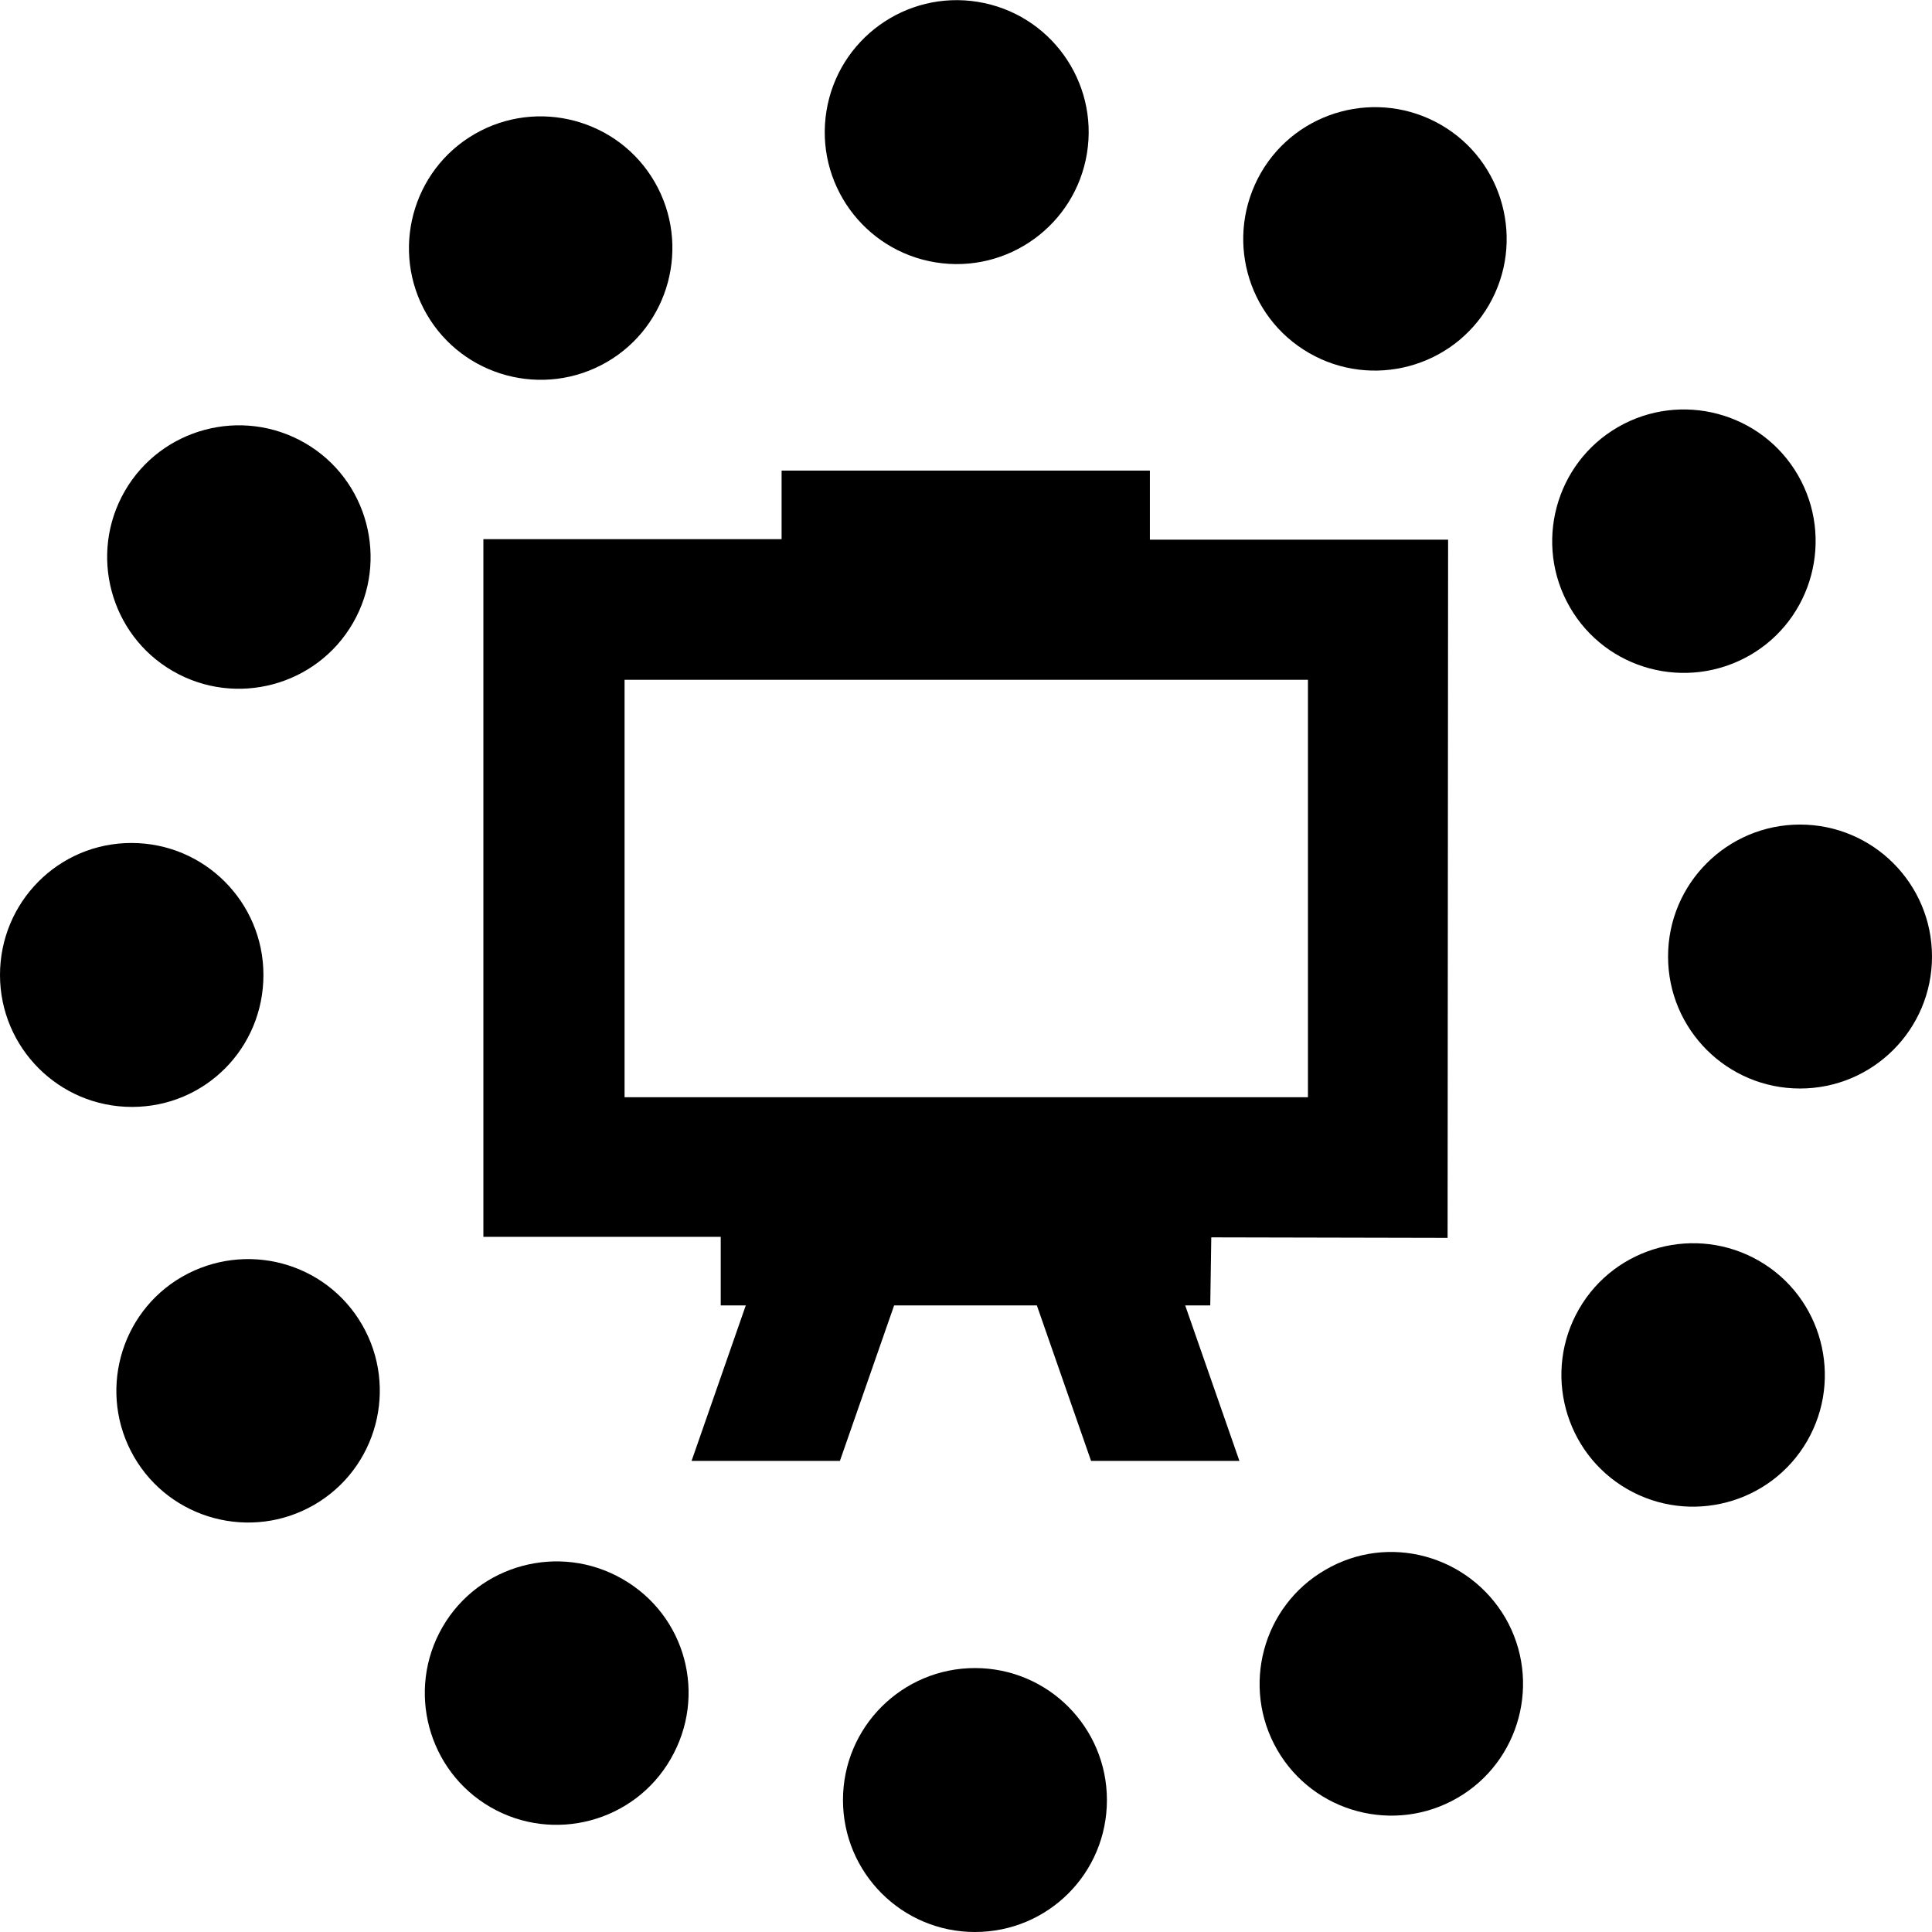
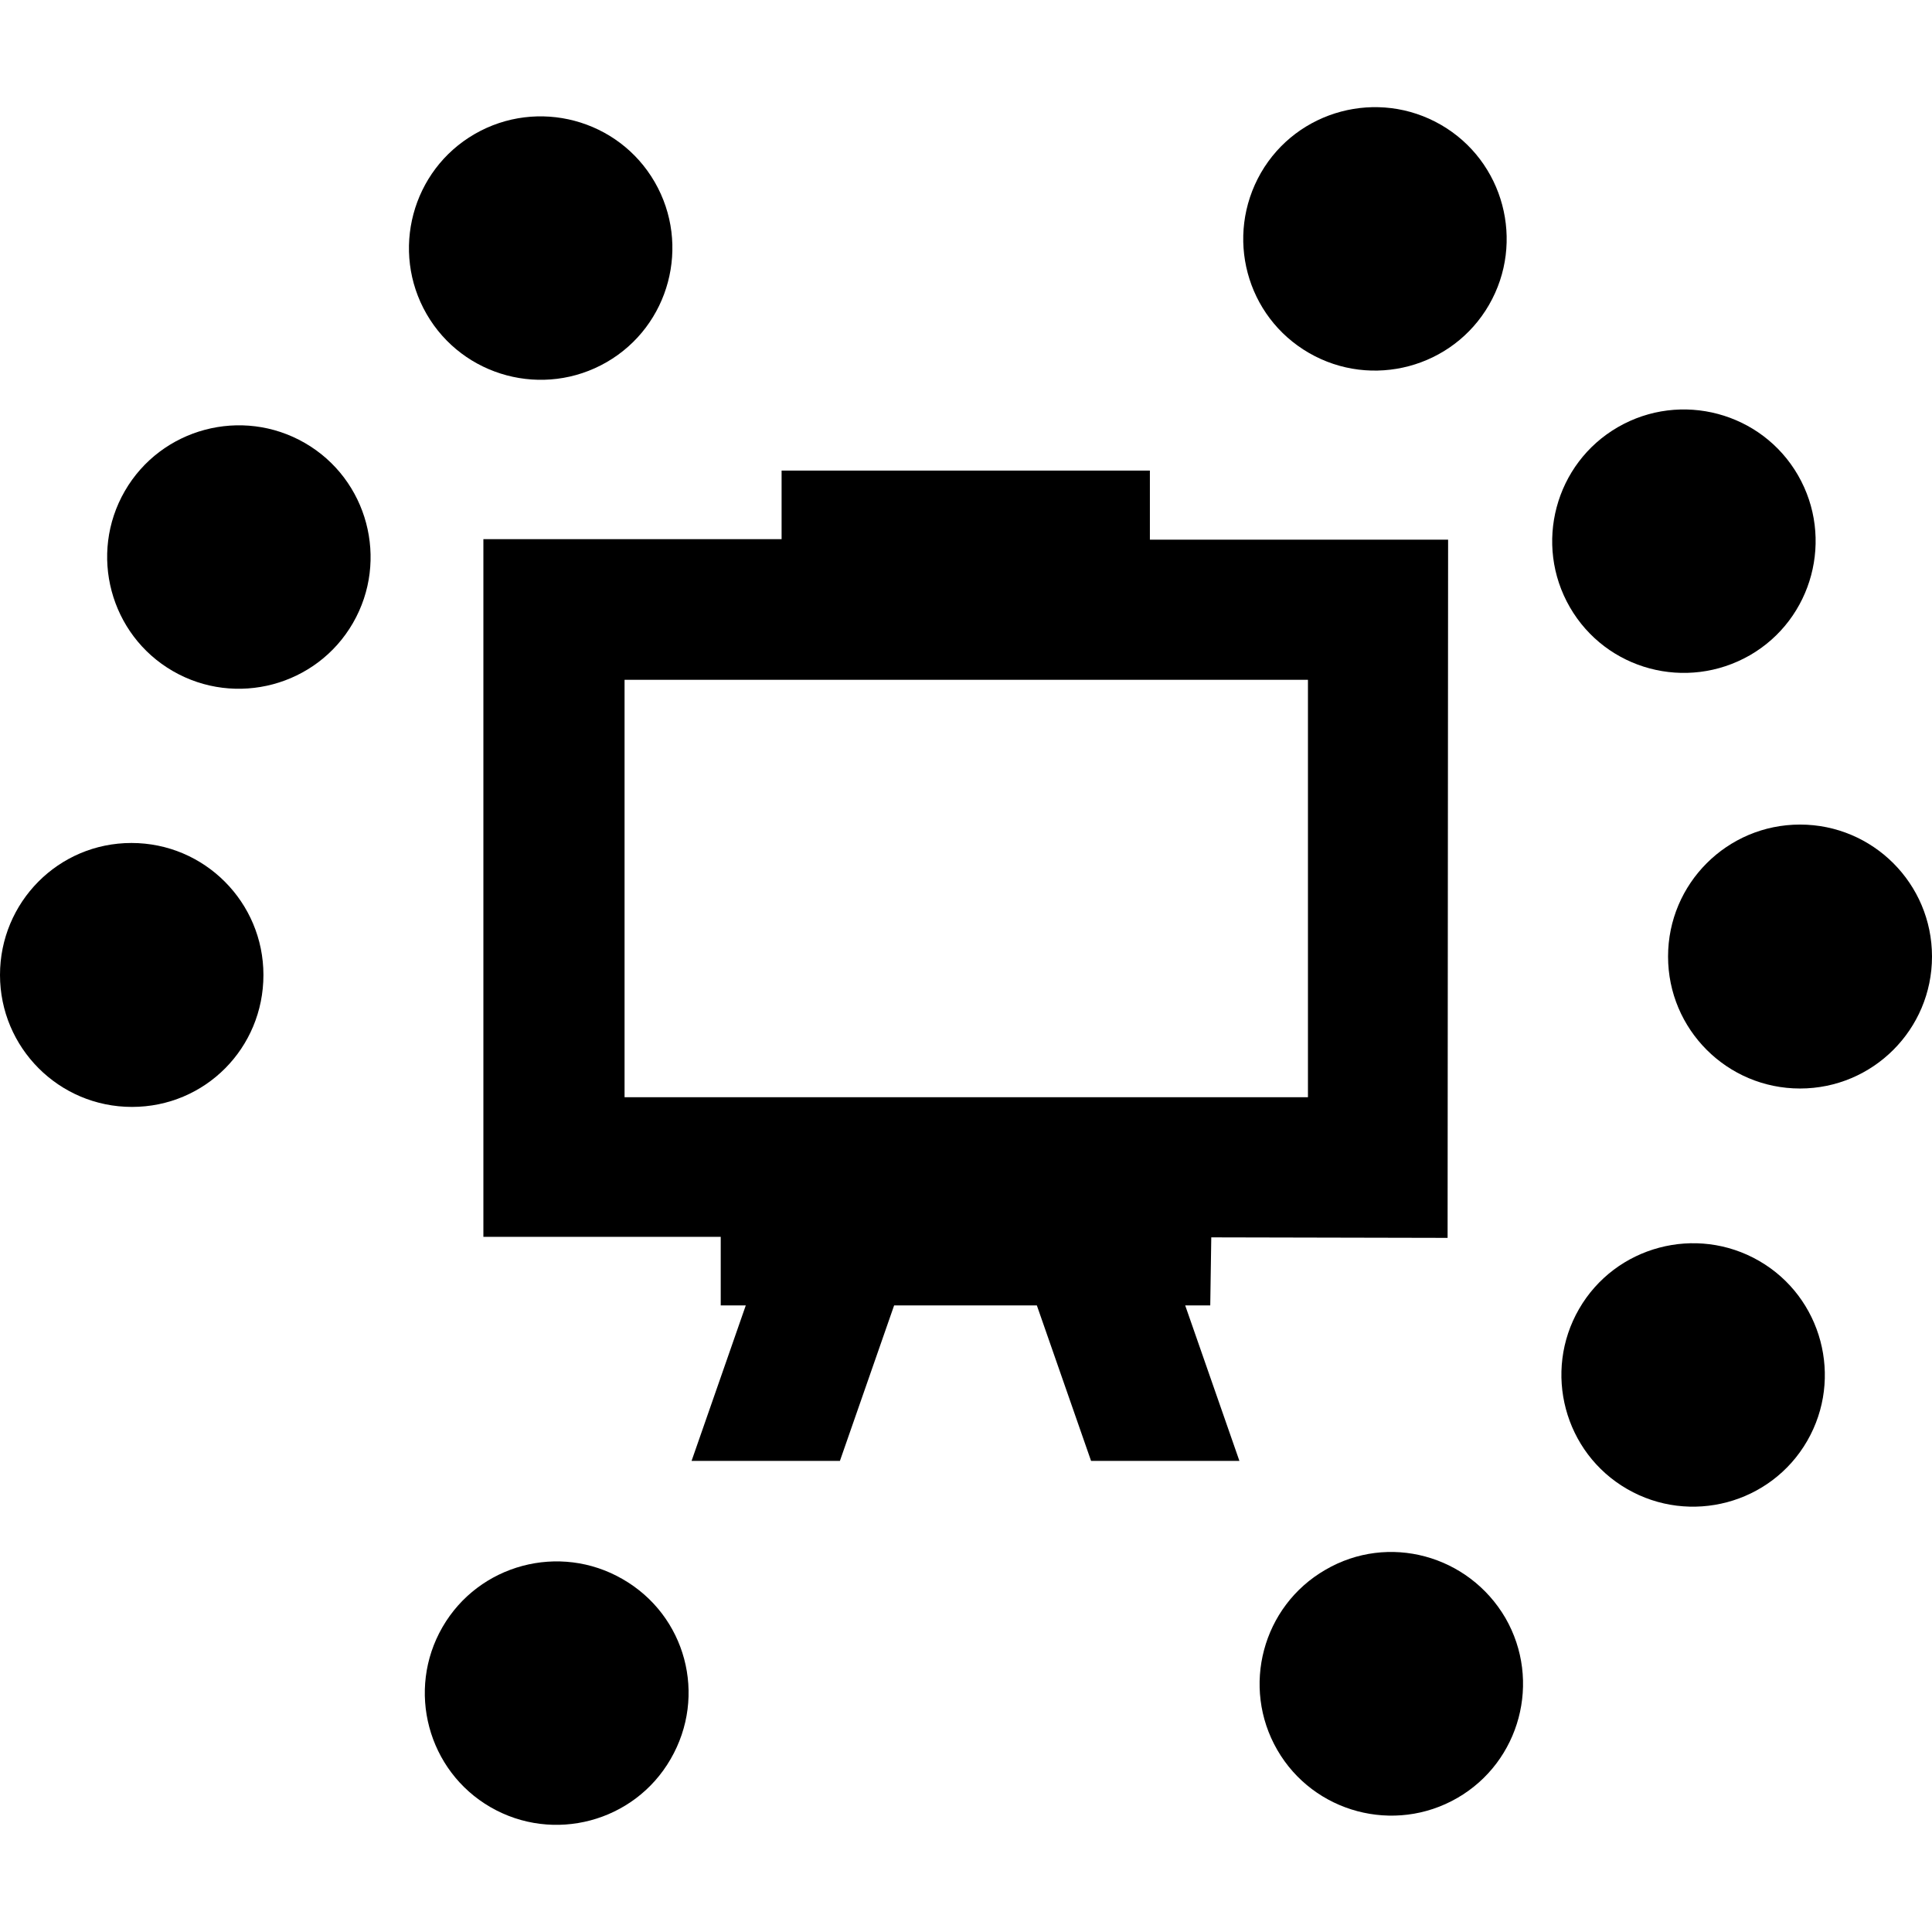
<svg xmlns="http://www.w3.org/2000/svg" version="1.1" id="uuid-6038d6d8-397a-43be-8890-1e1380d62de1" x="0px" y="0px" viewBox="0 0 377.7 377.7" style="enable-background:new 0 0 377.7 377.7;" xml:space="preserve">
  <g>
-     <ellipse transform="matrix(0.16 -0.987 0.987 0.16 131.65 206.27)" cx="187" cy="25.8" rx="25.8" ry="25.8" />
    <path d="M118.6,70.8c12.3-7.1,16.5-22.9,9.4-35.2c-7.1-12.3-22.9-16.5-35.2-9.4s-16.5,22.9-9.4,35.2   C90.5,73.7,106.3,77.9,118.6,70.8z" />
    <path d="M33.8,131.2c12.3,7.1,28.1,2.9,35.2-9.4c7.1-12.3,2.9-28.1-9.4-35.2c-12.3-7.1-28.1-2.9-35.2,9.4S21.5,124.1,33.8,131.2z" />
    <path d="M51.5,190.6c0-14.2-11.5-25.8-25.8-25.8S0,176.4,0,190.6s11.5,25.8,25.8,25.8S51.5,204.9,51.5,190.6z" />
-     <path d="M35.6,249.6c-12.3,7.1-16.5,22.9-9.4,35.2c7.1,12.3,22.9,16.5,35.2,9.4c12.3-7.1,16.5-22.9,9.4-35.2   C63.7,246.7,48,242.5,35.6,249.6z" />
    <path d="M121.7,308.7c-12.3-7.1-28.1-2.9-35.2,9.4c-7.1,12.3-2.9,28.1,9.4,35.2c12.3,7.1,28.1,2.9,35.2-9.4   C138.3,331.5,134.1,315.8,121.7,308.7L121.7,308.7z" />
-     <path d="M190.6,326.1c-14.2,0-25.8,11.5-25.8,25.8c0,14.2,11.5,25.8,25.8,25.8s25.8-11.5,25.8-25.8   C216.4,337.7,204.9,326.1,190.6,326.1z" />
    <path d="M259.1,306.9c-12.3,7.1-16.5,22.9-9.4,35.2c7.1,12.3,22.9,16.5,35.2,9.4s16.5-22.9,9.4-35.2   C287.1,304,271.4,299.7,259.1,306.9z" />
    <path d="M343.9,246.5c-12.3-7.1-28.1-2.9-35.2,9.4c-7.1,12.3-2.9,28.1,9.4,35.2c12.3,7.1,28.1,2.9,35.2-9.4   C360.4,269.4,356.2,253.6,343.9,246.5z" />
    <circle cx="351.9" cy="187" r="25.8" />
    <path d="M342.1,128.1c12.3-7.1,16.5-22.9,9.4-35.2s-22.9-16.5-35.2-9.4c-12.3,7.1-16.5,22.9-9.4,35.2S329.7,135.2,342.1,128.1   L342.1,128.1z" />
    <path d="M255.9,69c12.3,7.1,28.1,2.9,35.2-9.4c7.1-12.3,2.9-28.1-9.4-35.2c-12.3-7.1-28.1-2.9-35.2,9.4   C239.4,46.2,243.6,61.9,255.9,69z" />
  </g>
  <path d="M236.8,241.9L283,242l0.1-136.5h-58.3V92h-72v13.4H94.5v136.4h46.4v13.4h4.9l-10.6,30.4h29l10.6-30.4h27.9l10.6,30.4h29  l-10.6-30.4h4.9L236.8,241.9L236.8,241.9z M122.1,214.5v-81.6h133.6v81.6H122.1z" />
</svg>